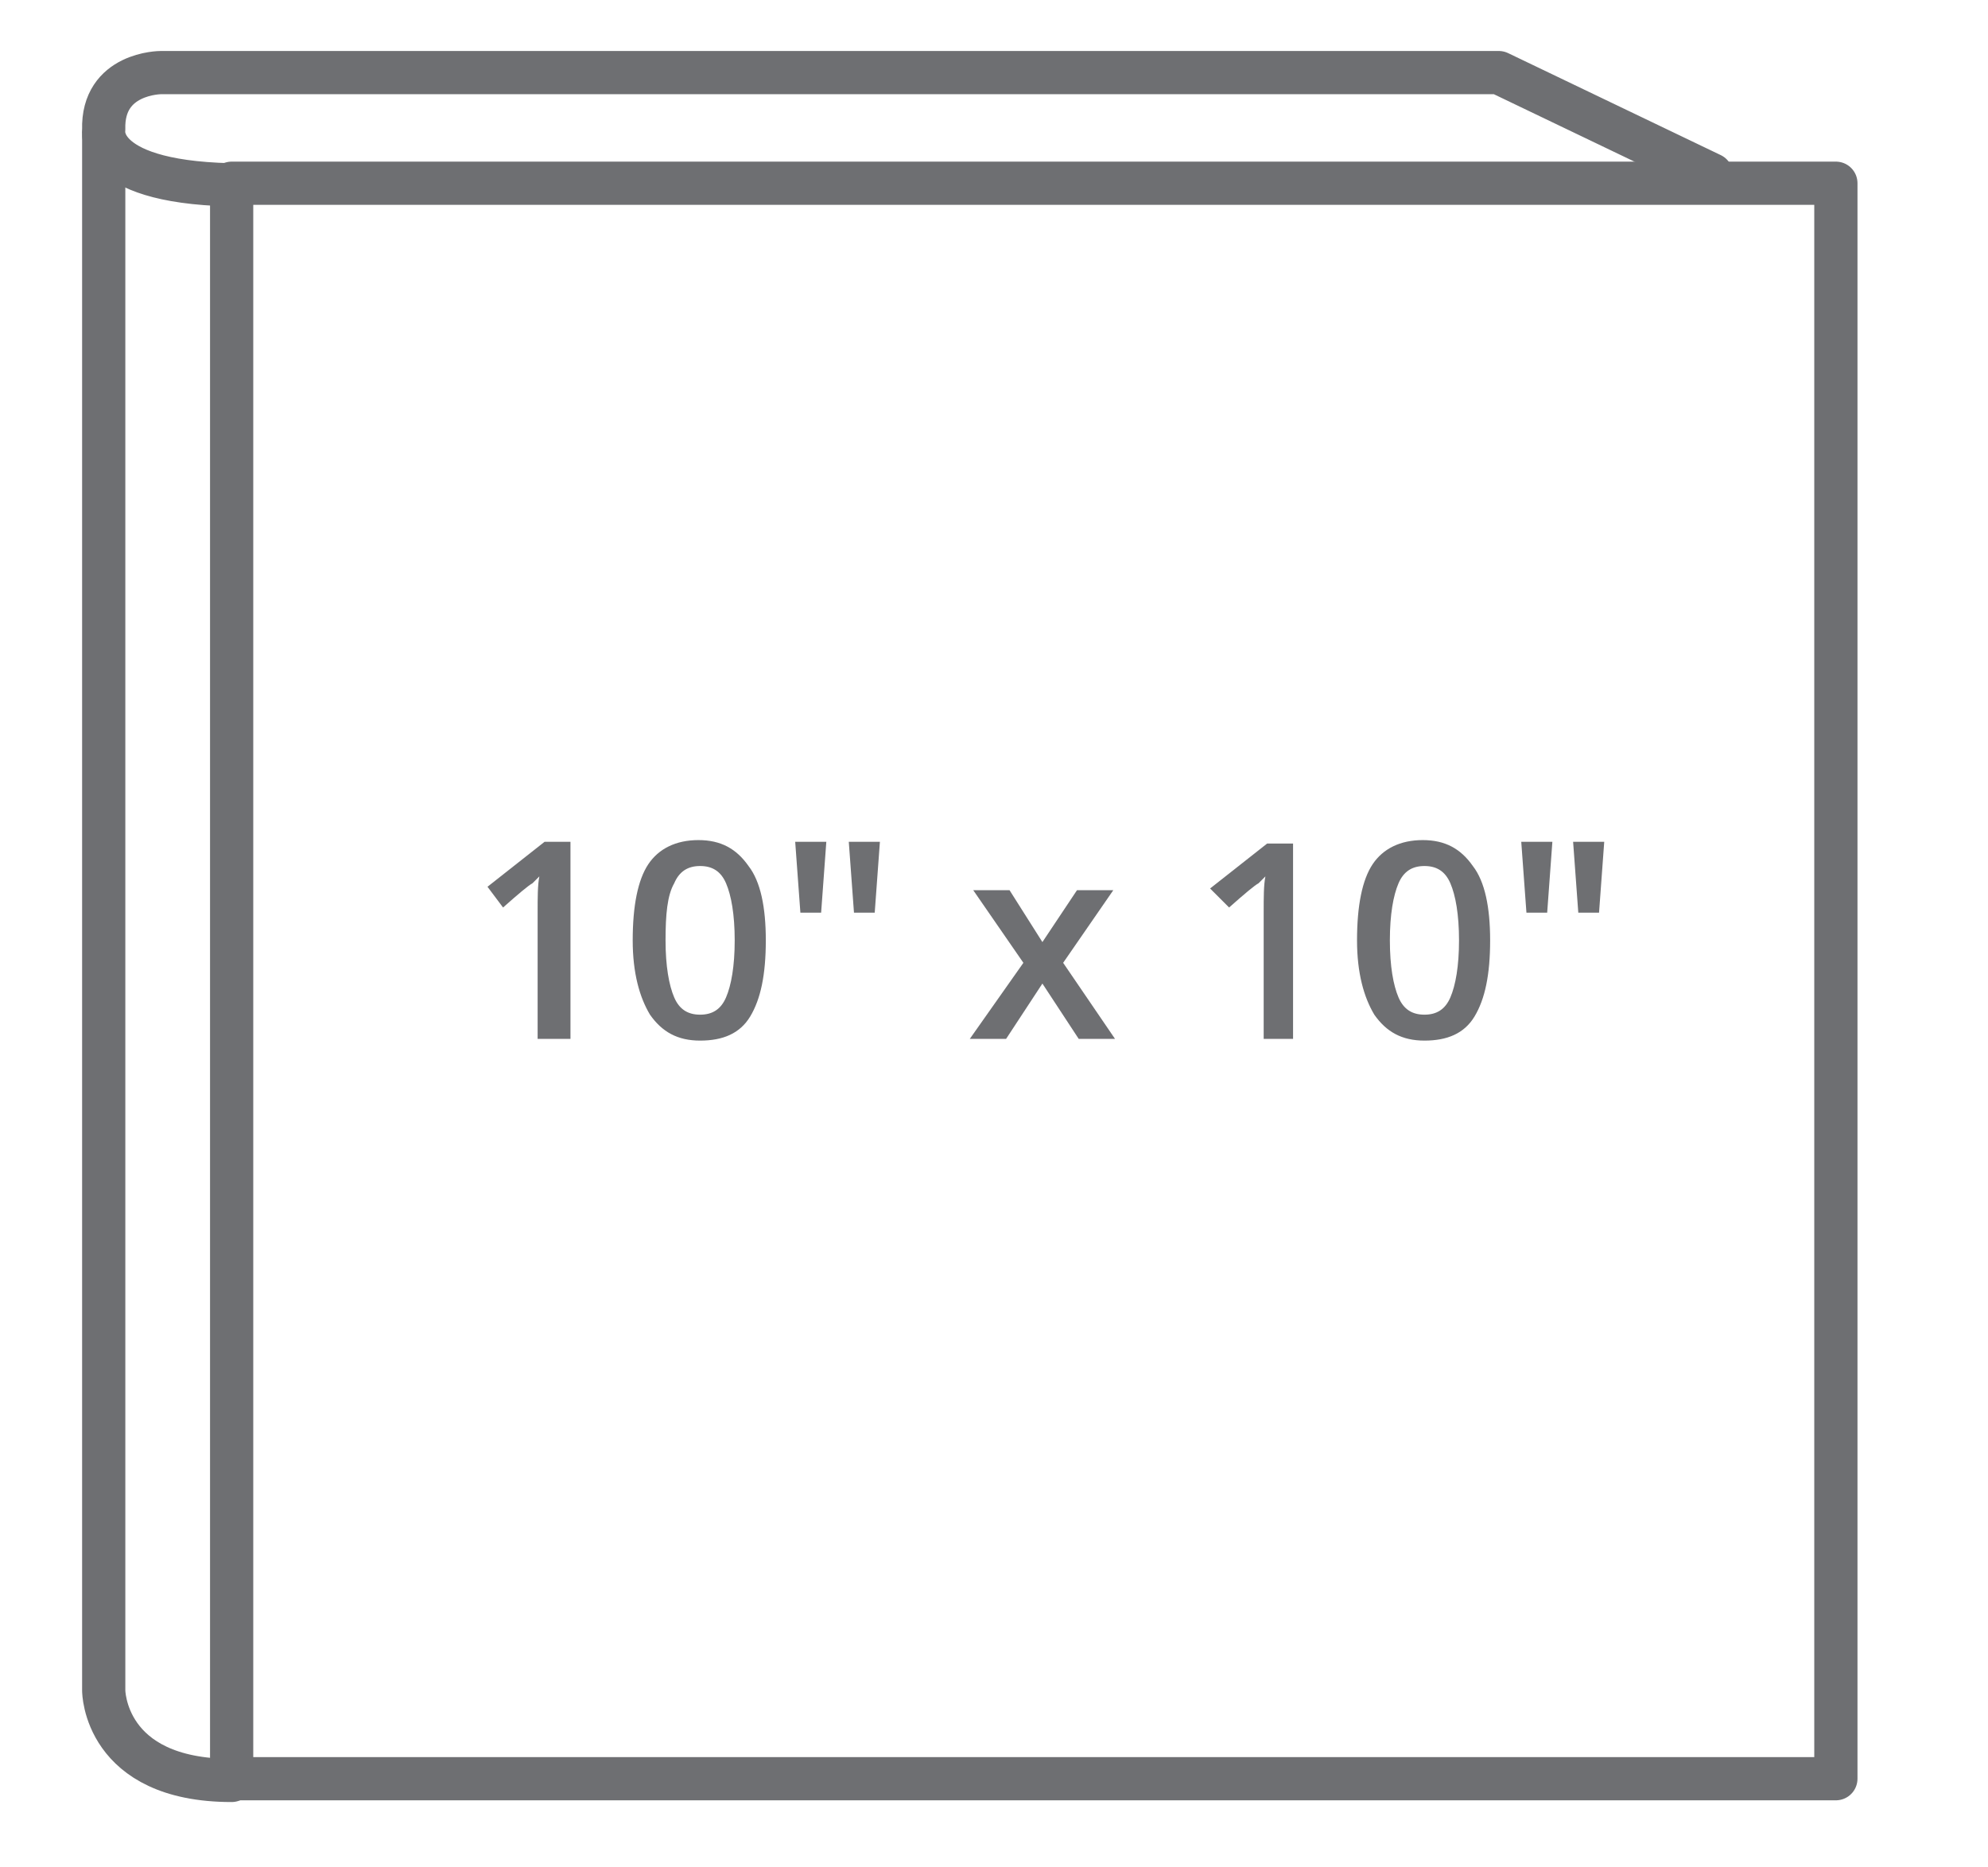
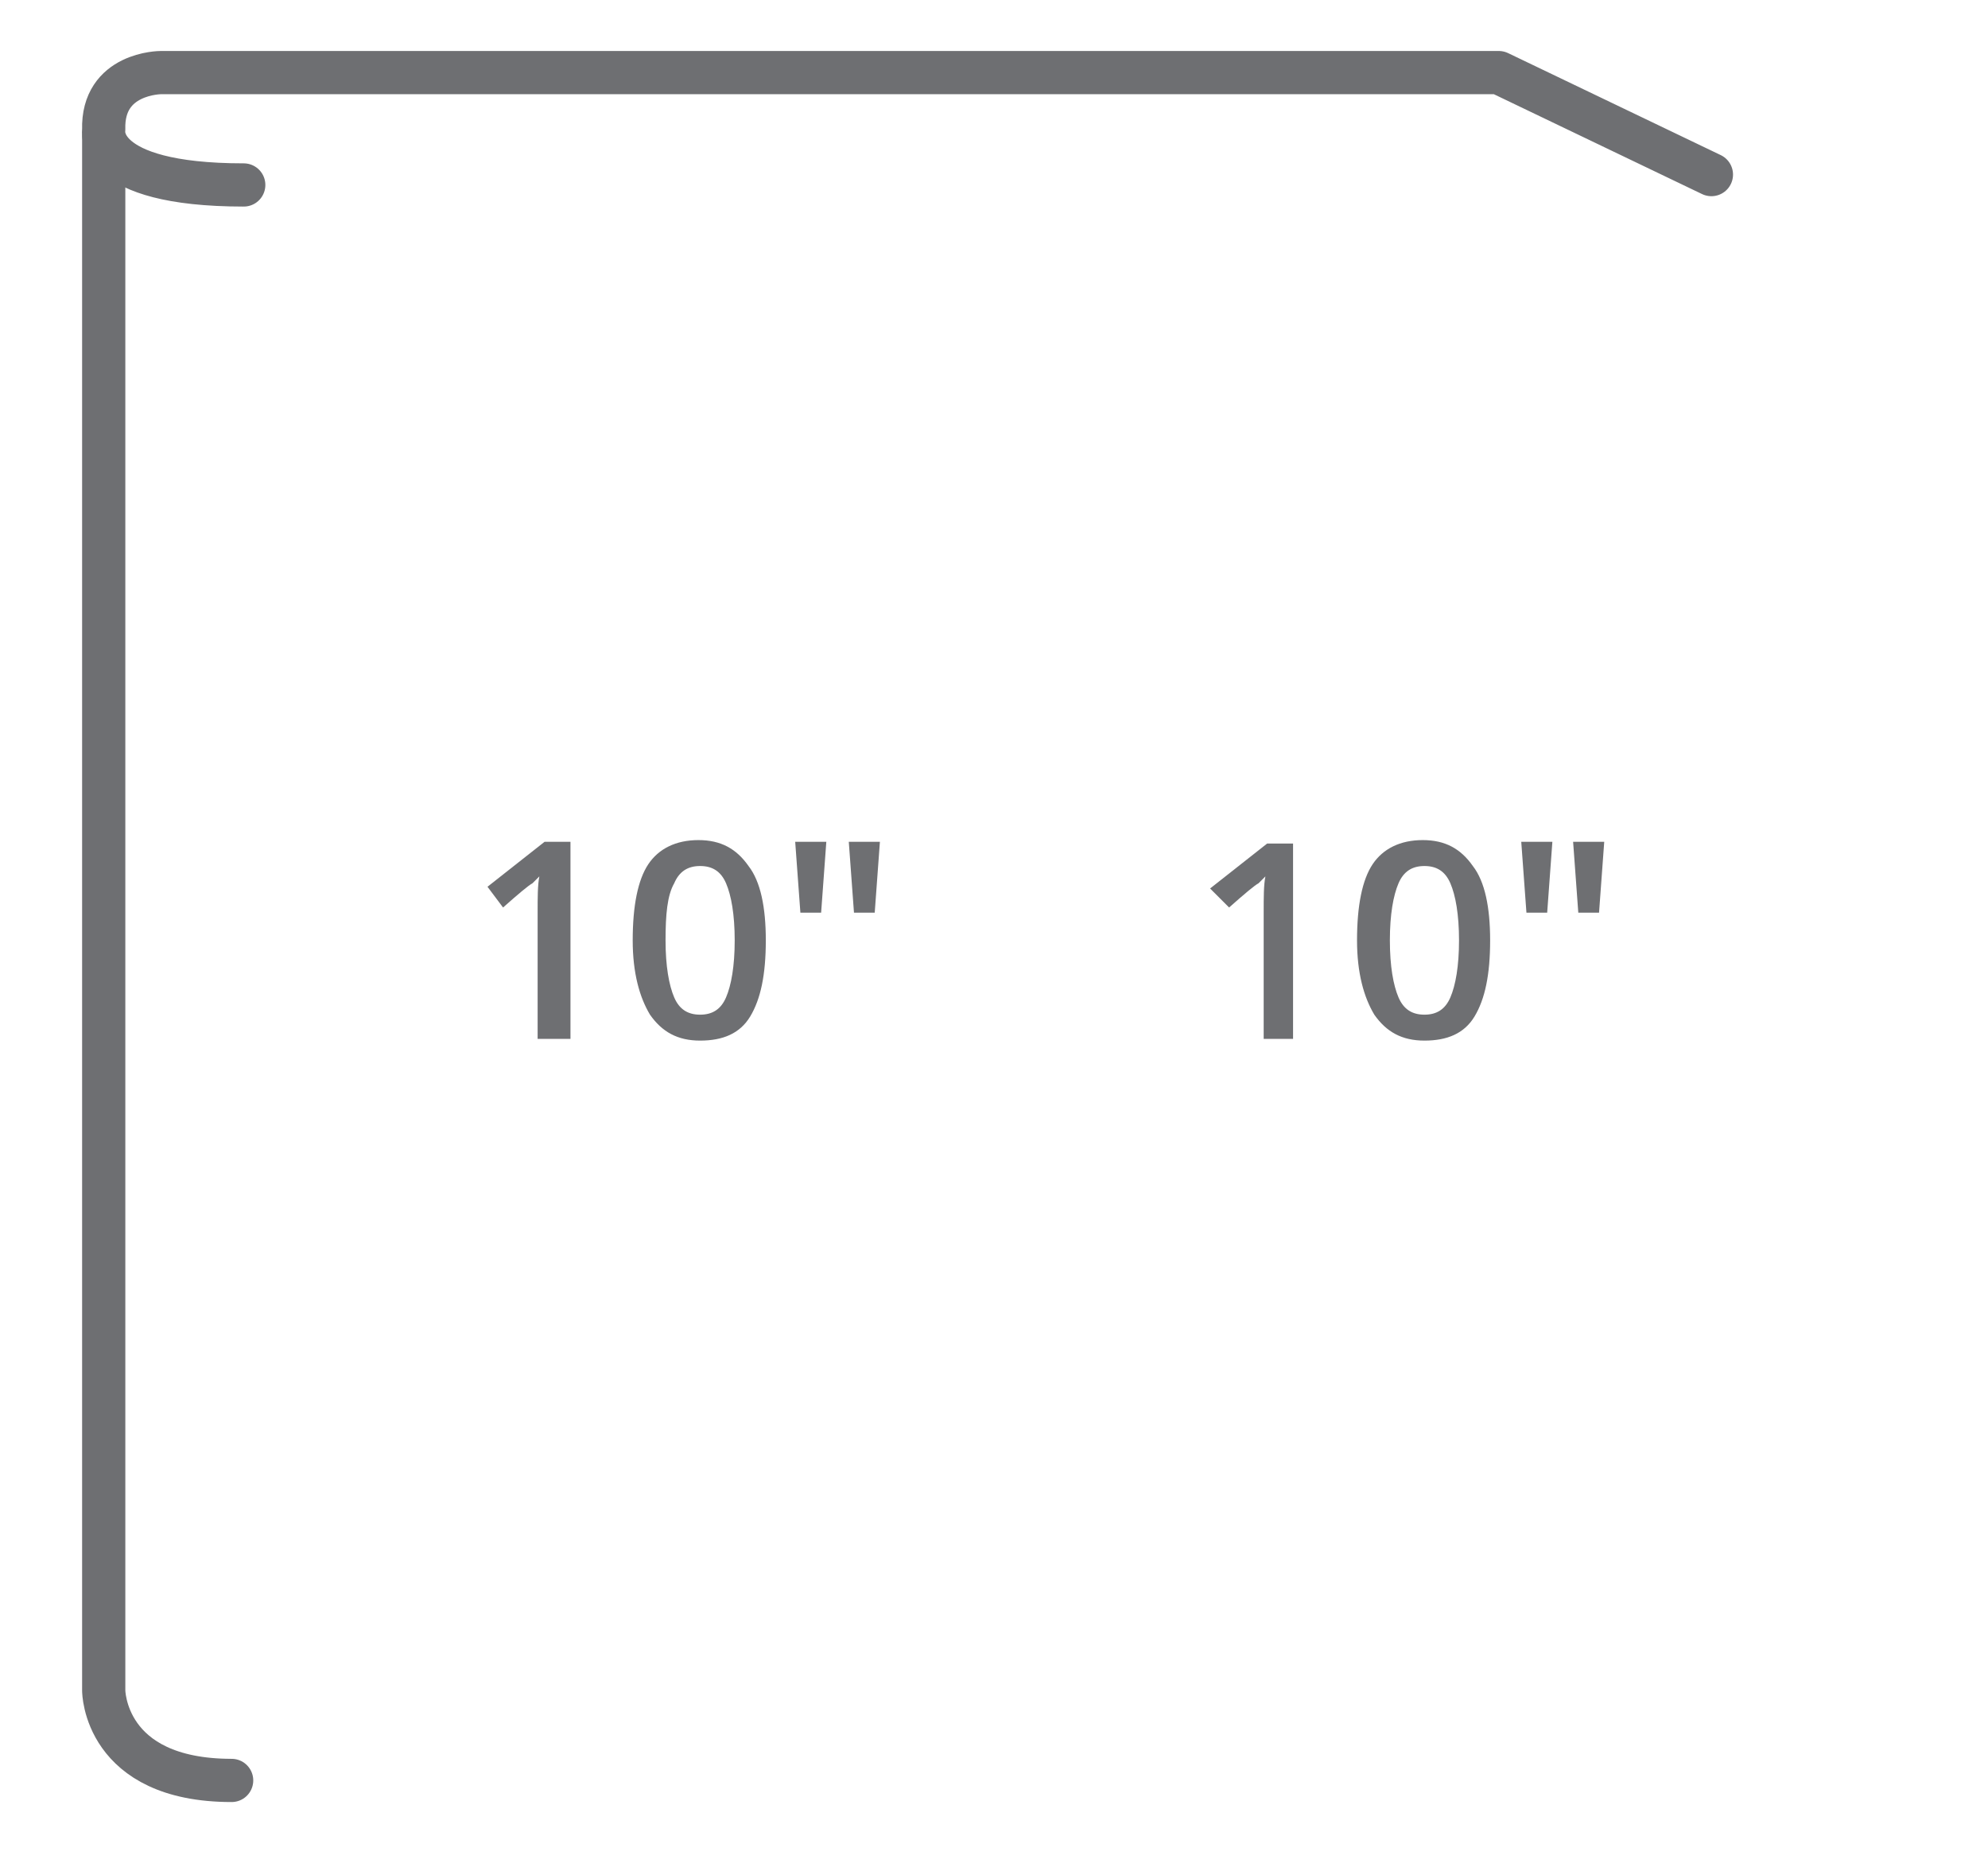
<svg xmlns="http://www.w3.org/2000/svg" version="1.1" id="Layer_1" x="0px" y="0px" width="115px" height="108px" viewBox="0 0 115 108" style="enable-background:new 0 0 115 108;" xml:space="preserve">
  <style type="text/css">
	.st0{fill:none;stroke:#6E6F72;stroke-width:2.5;stroke-linecap:round;stroke-linejoin:round;stroke-miterlimit:10;}
	.st1{fill:#6E6F72;}
</style>
  <path class="st0" d="M6,7.9v89.9c0,0,0,5.2,7.4,5.2" />
  <path class="st0" d="M99,10.1L86.7,4.2H9.3c0,0-3.4,0-3.3,3.3c0,0-0.6,3.2,8.1,3.2" />
-   <rect x="13.4" y="10.6" class="st0" width="92.8" height="92.3" />
  <g>
    <path class="st1" d="M32.9,60.1h-1.8v-7.3c0-0.9,0-1.6,0.1-2.1c-0.1,0.1-0.3,0.3-0.4,0.4c-0.2,0.1-0.8,0.6-1.7,1.4l-0.9-1.2   l3.3-2.6h1.5V60.1z" />
    <path class="st1" d="M44.3,54.4c0,2-0.3,3.4-0.9,4.4c-0.6,1-1.6,1.4-2.9,1.4c-1.3,0-2.2-0.5-2.9-1.5c-0.6-1-1-2.4-1-4.3   c0-2,0.3-3.5,0.9-4.4c0.6-0.9,1.6-1.4,2.9-1.4c1.3,0,2.2,0.5,2.9,1.5C44,51,44.3,52.5,44.3,54.4z M38.5,54.4c0,1.5,0.2,2.6,0.5,3.3   c0.3,0.7,0.8,1,1.5,1c0.7,0,1.2-0.3,1.5-1c0.3-0.7,0.5-1.8,0.5-3.3c0-1.5-0.2-2.6-0.5-3.3c-0.3-0.7-0.8-1-1.5-1   c-0.7,0-1.2,0.3-1.5,1C38.6,51.8,38.5,52.9,38.5,54.4z" />
    <path class="st1" d="M47.8,48.7l-0.3,4.1h-1.2L46,48.7H47.8z M50.9,48.7l-0.3,4.1h-1.2l-0.3-4.1H50.9z" />
-     <path class="st1" d="M59.2,55.7l-2.9-4.2h2.1l1.9,3l2-3h2.1l-2.9,4.2l3,4.4h-2.1l-2.1-3.2l-2.1,3.2h-2.1L59.2,55.7z" />
    <path class="st1" d="M74.9,60.1h-1.8v-7.3c0-0.9,0-1.6,0.1-2.1c-0.1,0.1-0.3,0.3-0.4,0.4c-0.2,0.1-0.8,0.6-1.7,1.4L70,51.4l3.3-2.6   h1.5V60.1z" />
    <path class="st1" d="M86.2,54.4c0,2-0.3,3.4-0.9,4.4s-1.6,1.4-2.9,1.4c-1.3,0-2.2-0.5-2.9-1.5c-0.6-1-1-2.4-1-4.3   c0-2,0.3-3.5,0.9-4.4c0.6-0.9,1.6-1.4,2.9-1.4c1.3,0,2.2,0.5,2.9,1.5C85.9,51,86.2,52.5,86.2,54.4z M80.4,54.4   c0,1.5,0.2,2.6,0.5,3.3c0.3,0.7,0.8,1,1.5,1s1.2-0.3,1.5-1c0.3-0.7,0.5-1.8,0.5-3.3c0-1.5-0.2-2.6-0.5-3.3c-0.3-0.7-0.8-1-1.5-1   s-1.2,0.3-1.5,1C80.6,51.8,80.4,52.9,80.4,54.4z" />
    <path class="st1" d="M89.8,48.7l-0.3,4.1h-1.2L88,48.7H89.8z M92.8,48.7l-0.3,4.1h-1.2L91,48.7H92.8z" />
  </g>
</svg>